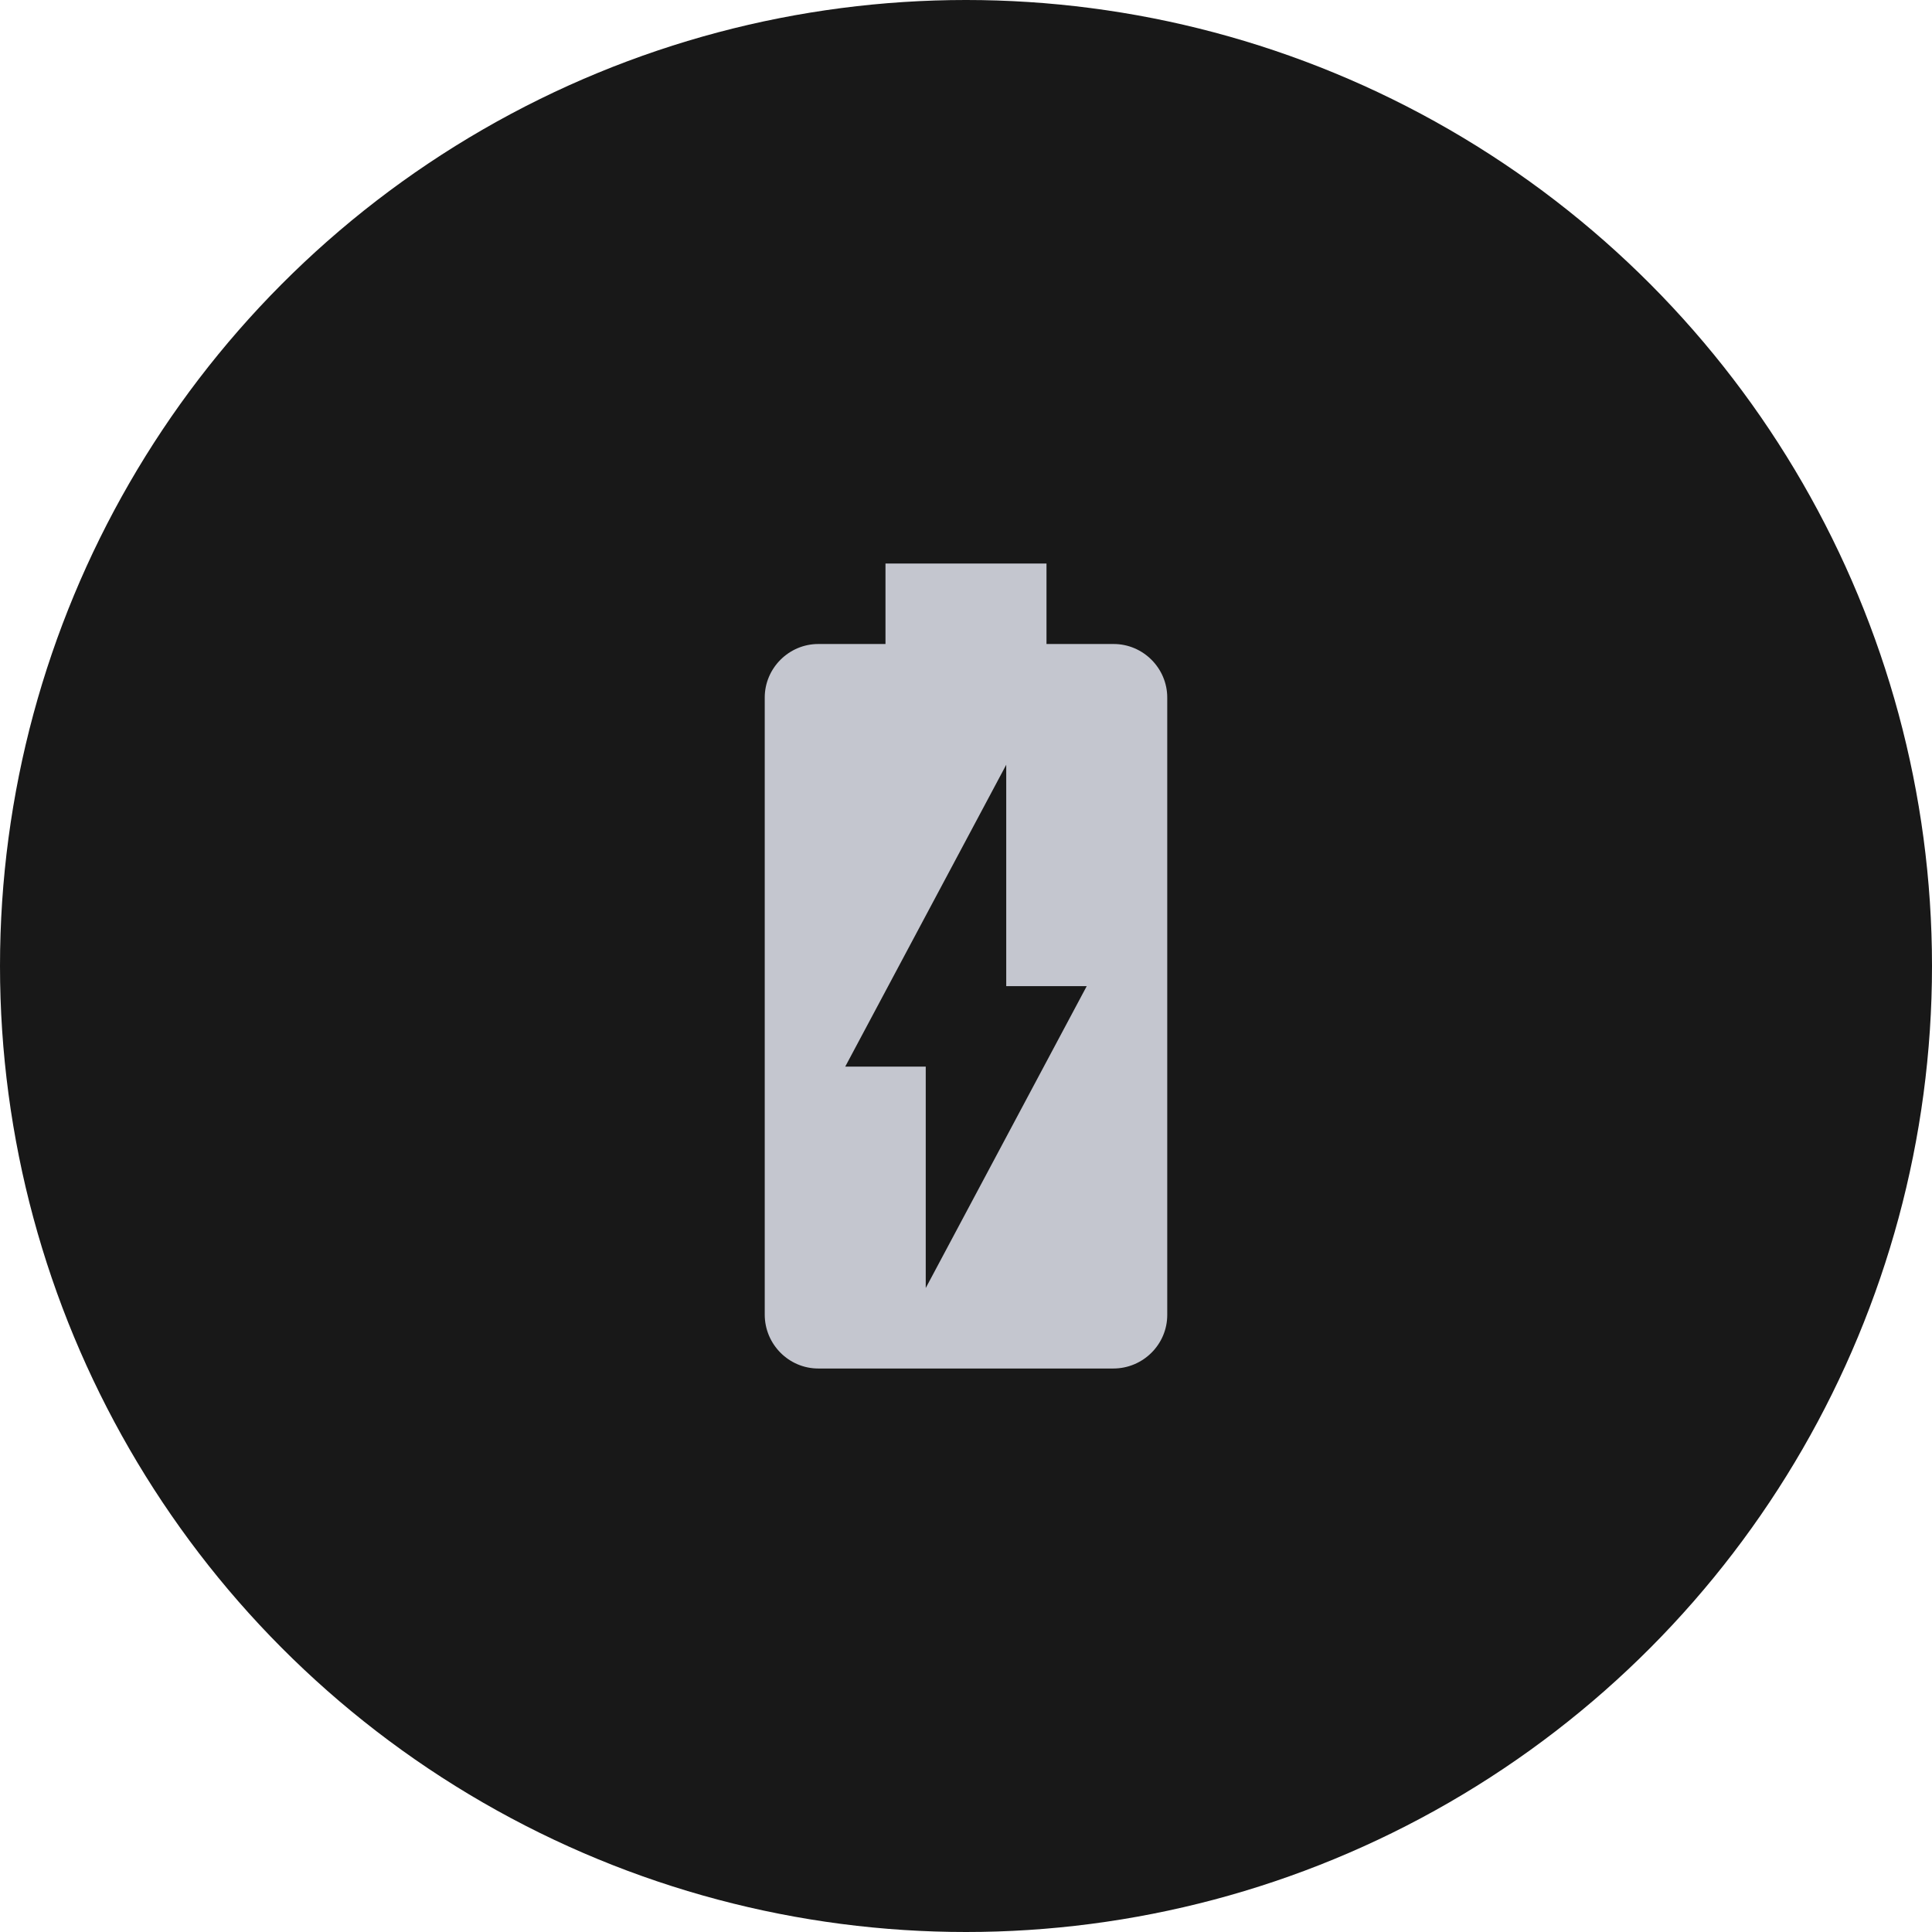
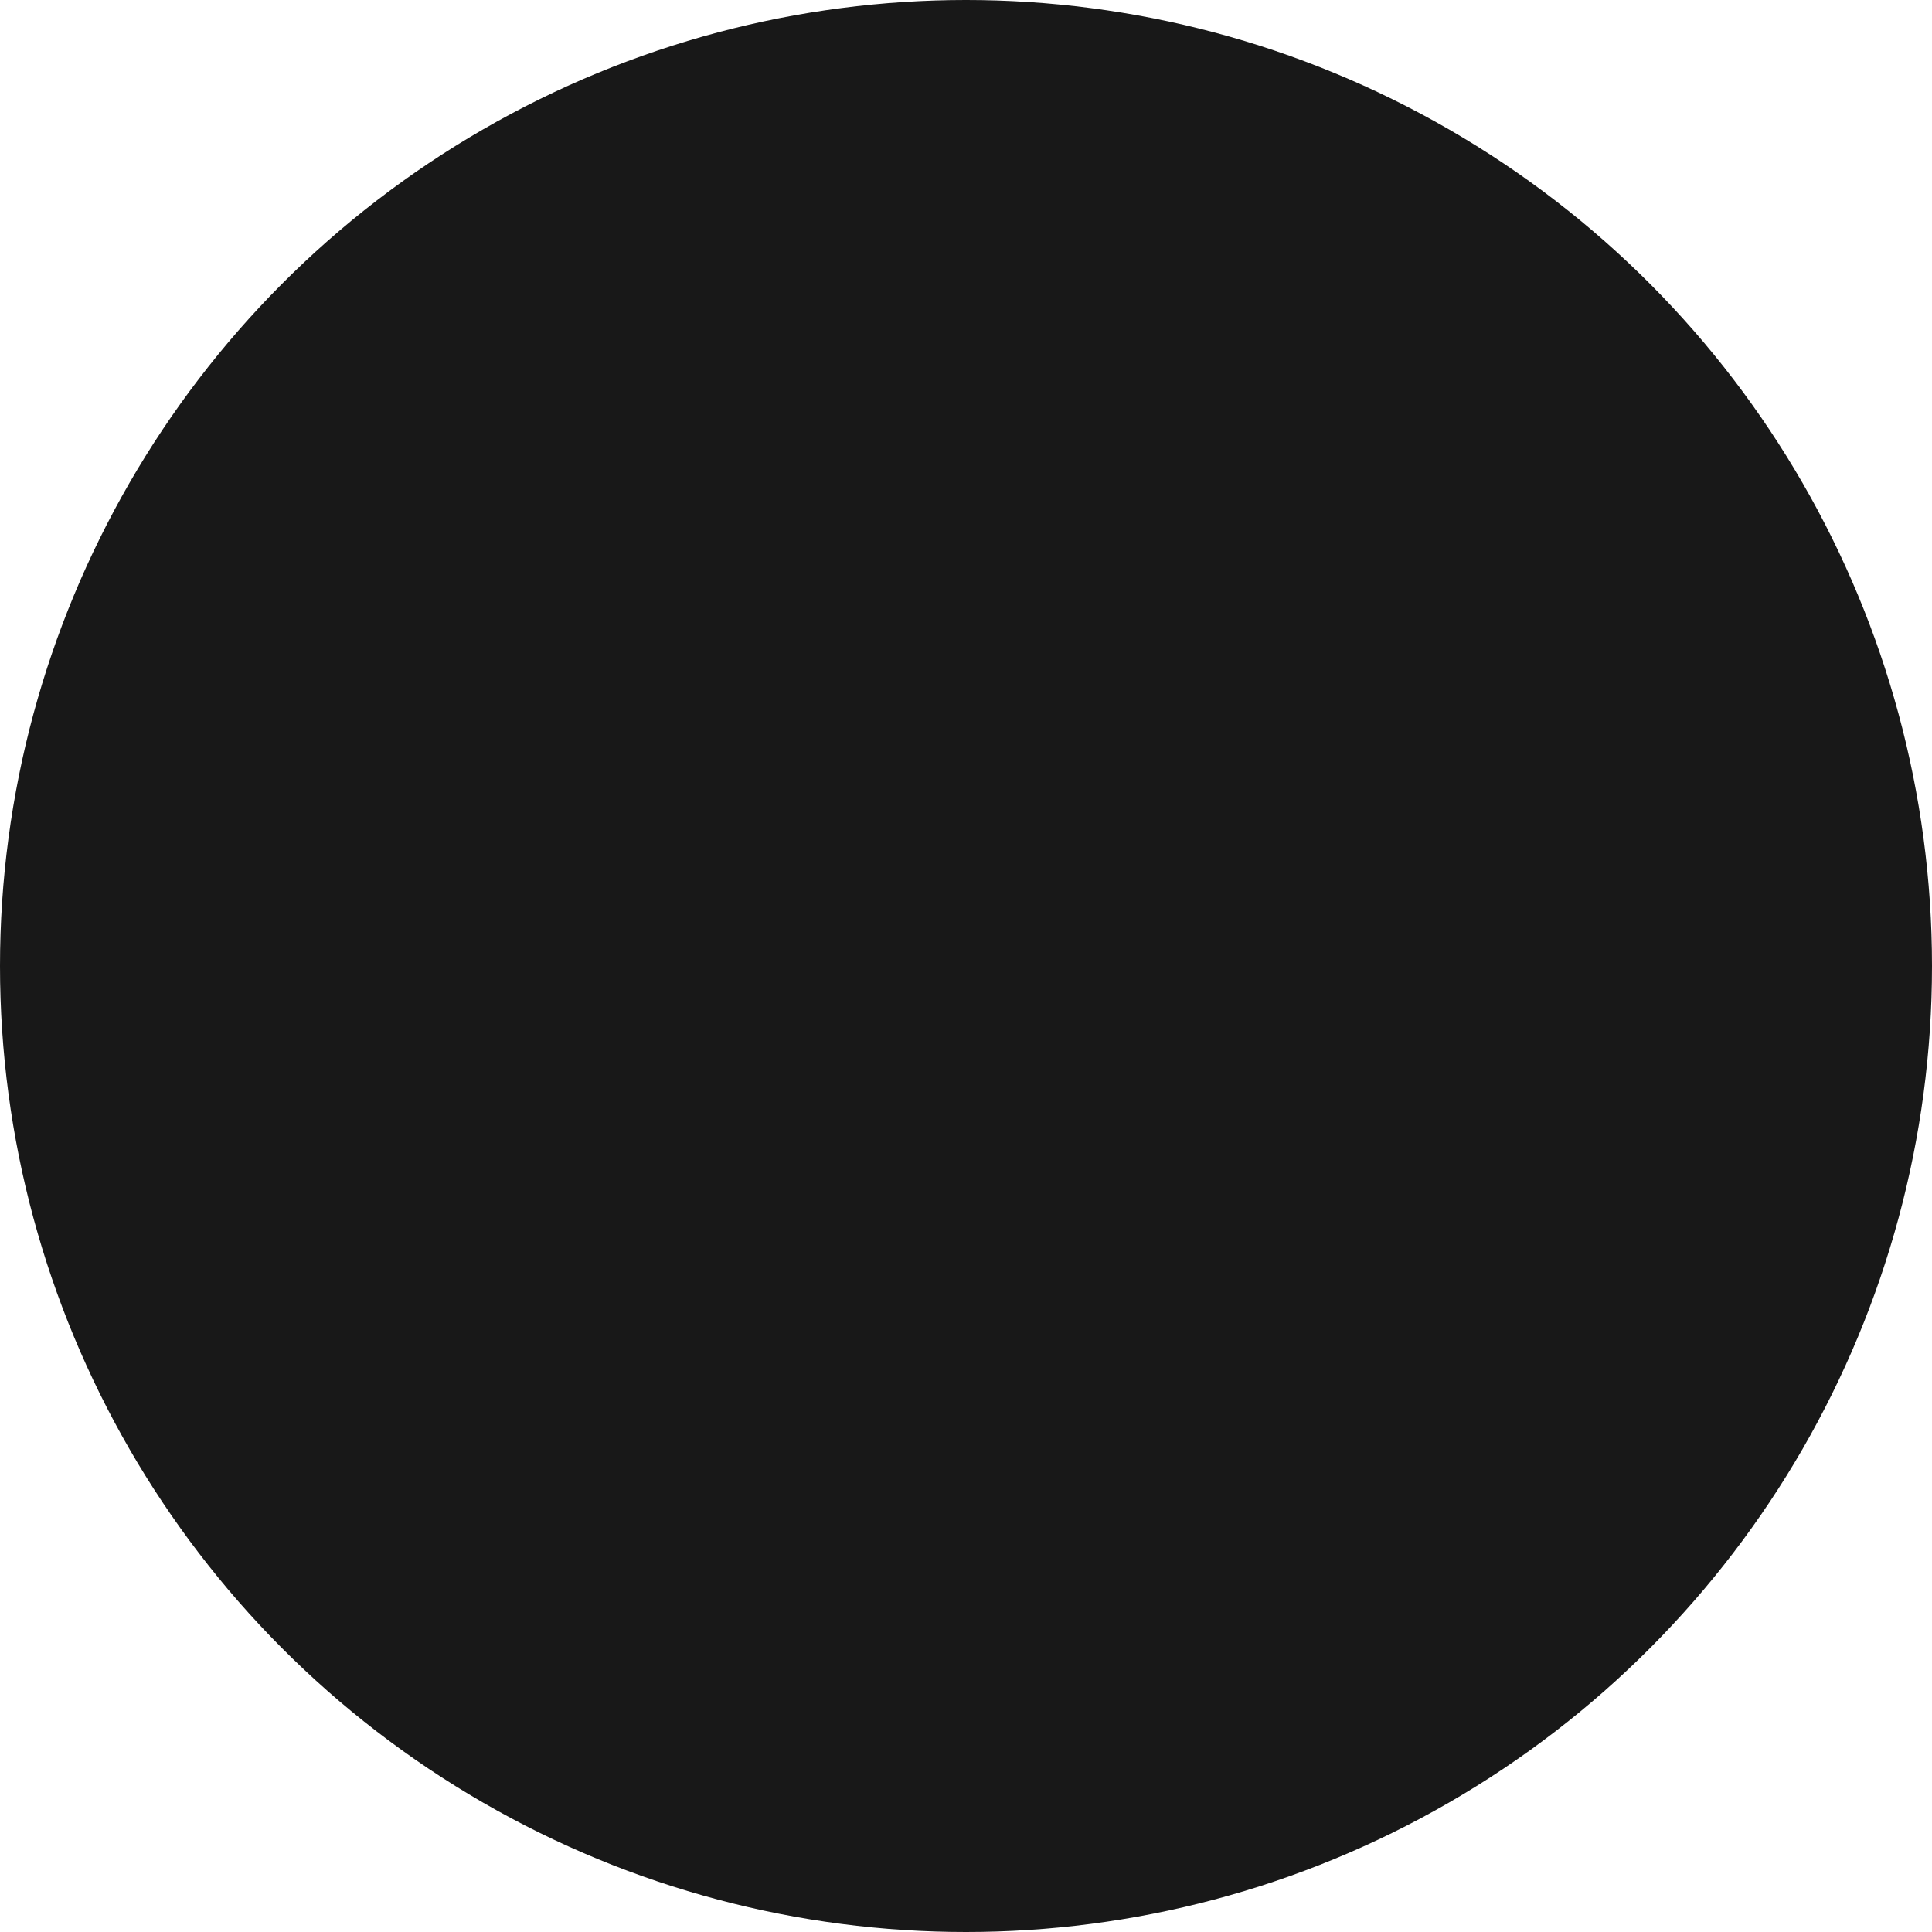
<svg xmlns="http://www.w3.org/2000/svg" fill="none" viewBox="0 0 80 80" height="80" width="80">
  <circle fill="#181818" r="40" cy="40" cx="40" />
-   <path fill="#C4C6CF" d="M46.116 26.667H43.333V23.334H36.666V26.667H33.883C32.666 26.667 31.666 27.667 31.666 28.884V54.434C31.666 55.667 32.666 56.667 33.883 56.667H46.099C47.333 56.667 48.333 55.667 48.333 54.451V28.884C48.333 27.667 47.333 26.667 46.116 26.667ZM38.333 53.334V44.167H34.999L41.666 31.667V40.834H44.999L38.333 53.334Z" />
</svg>